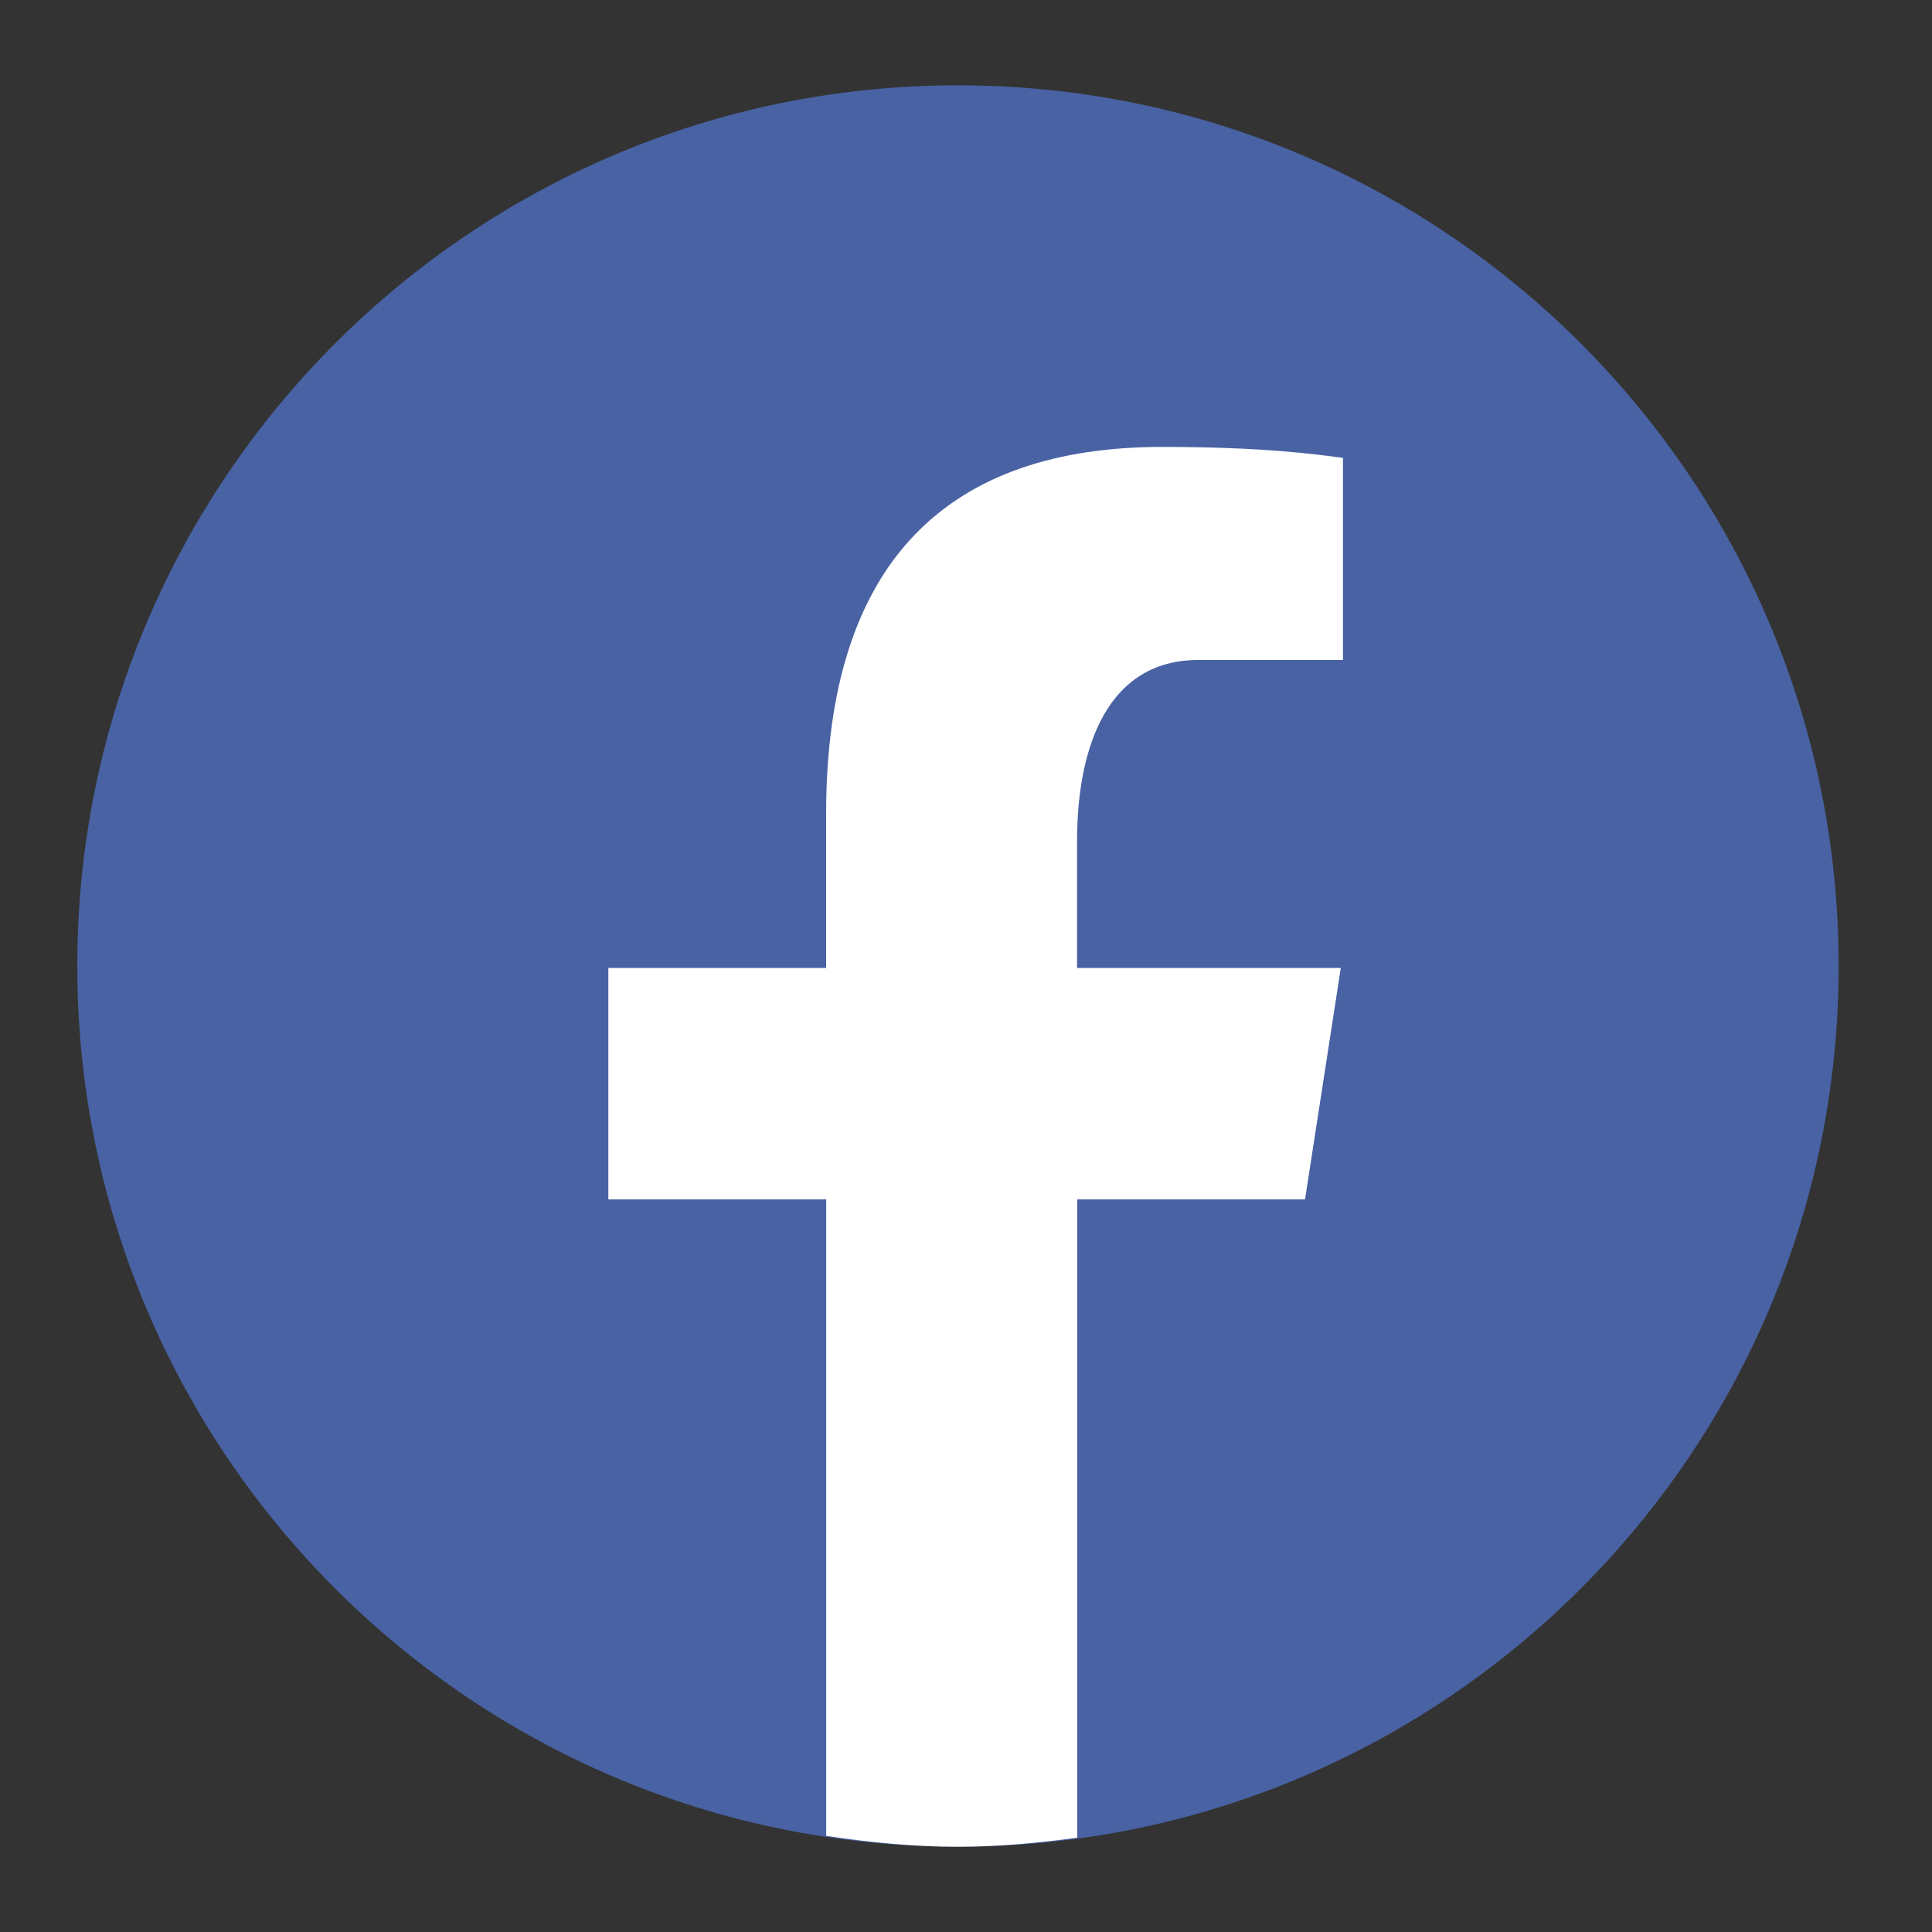
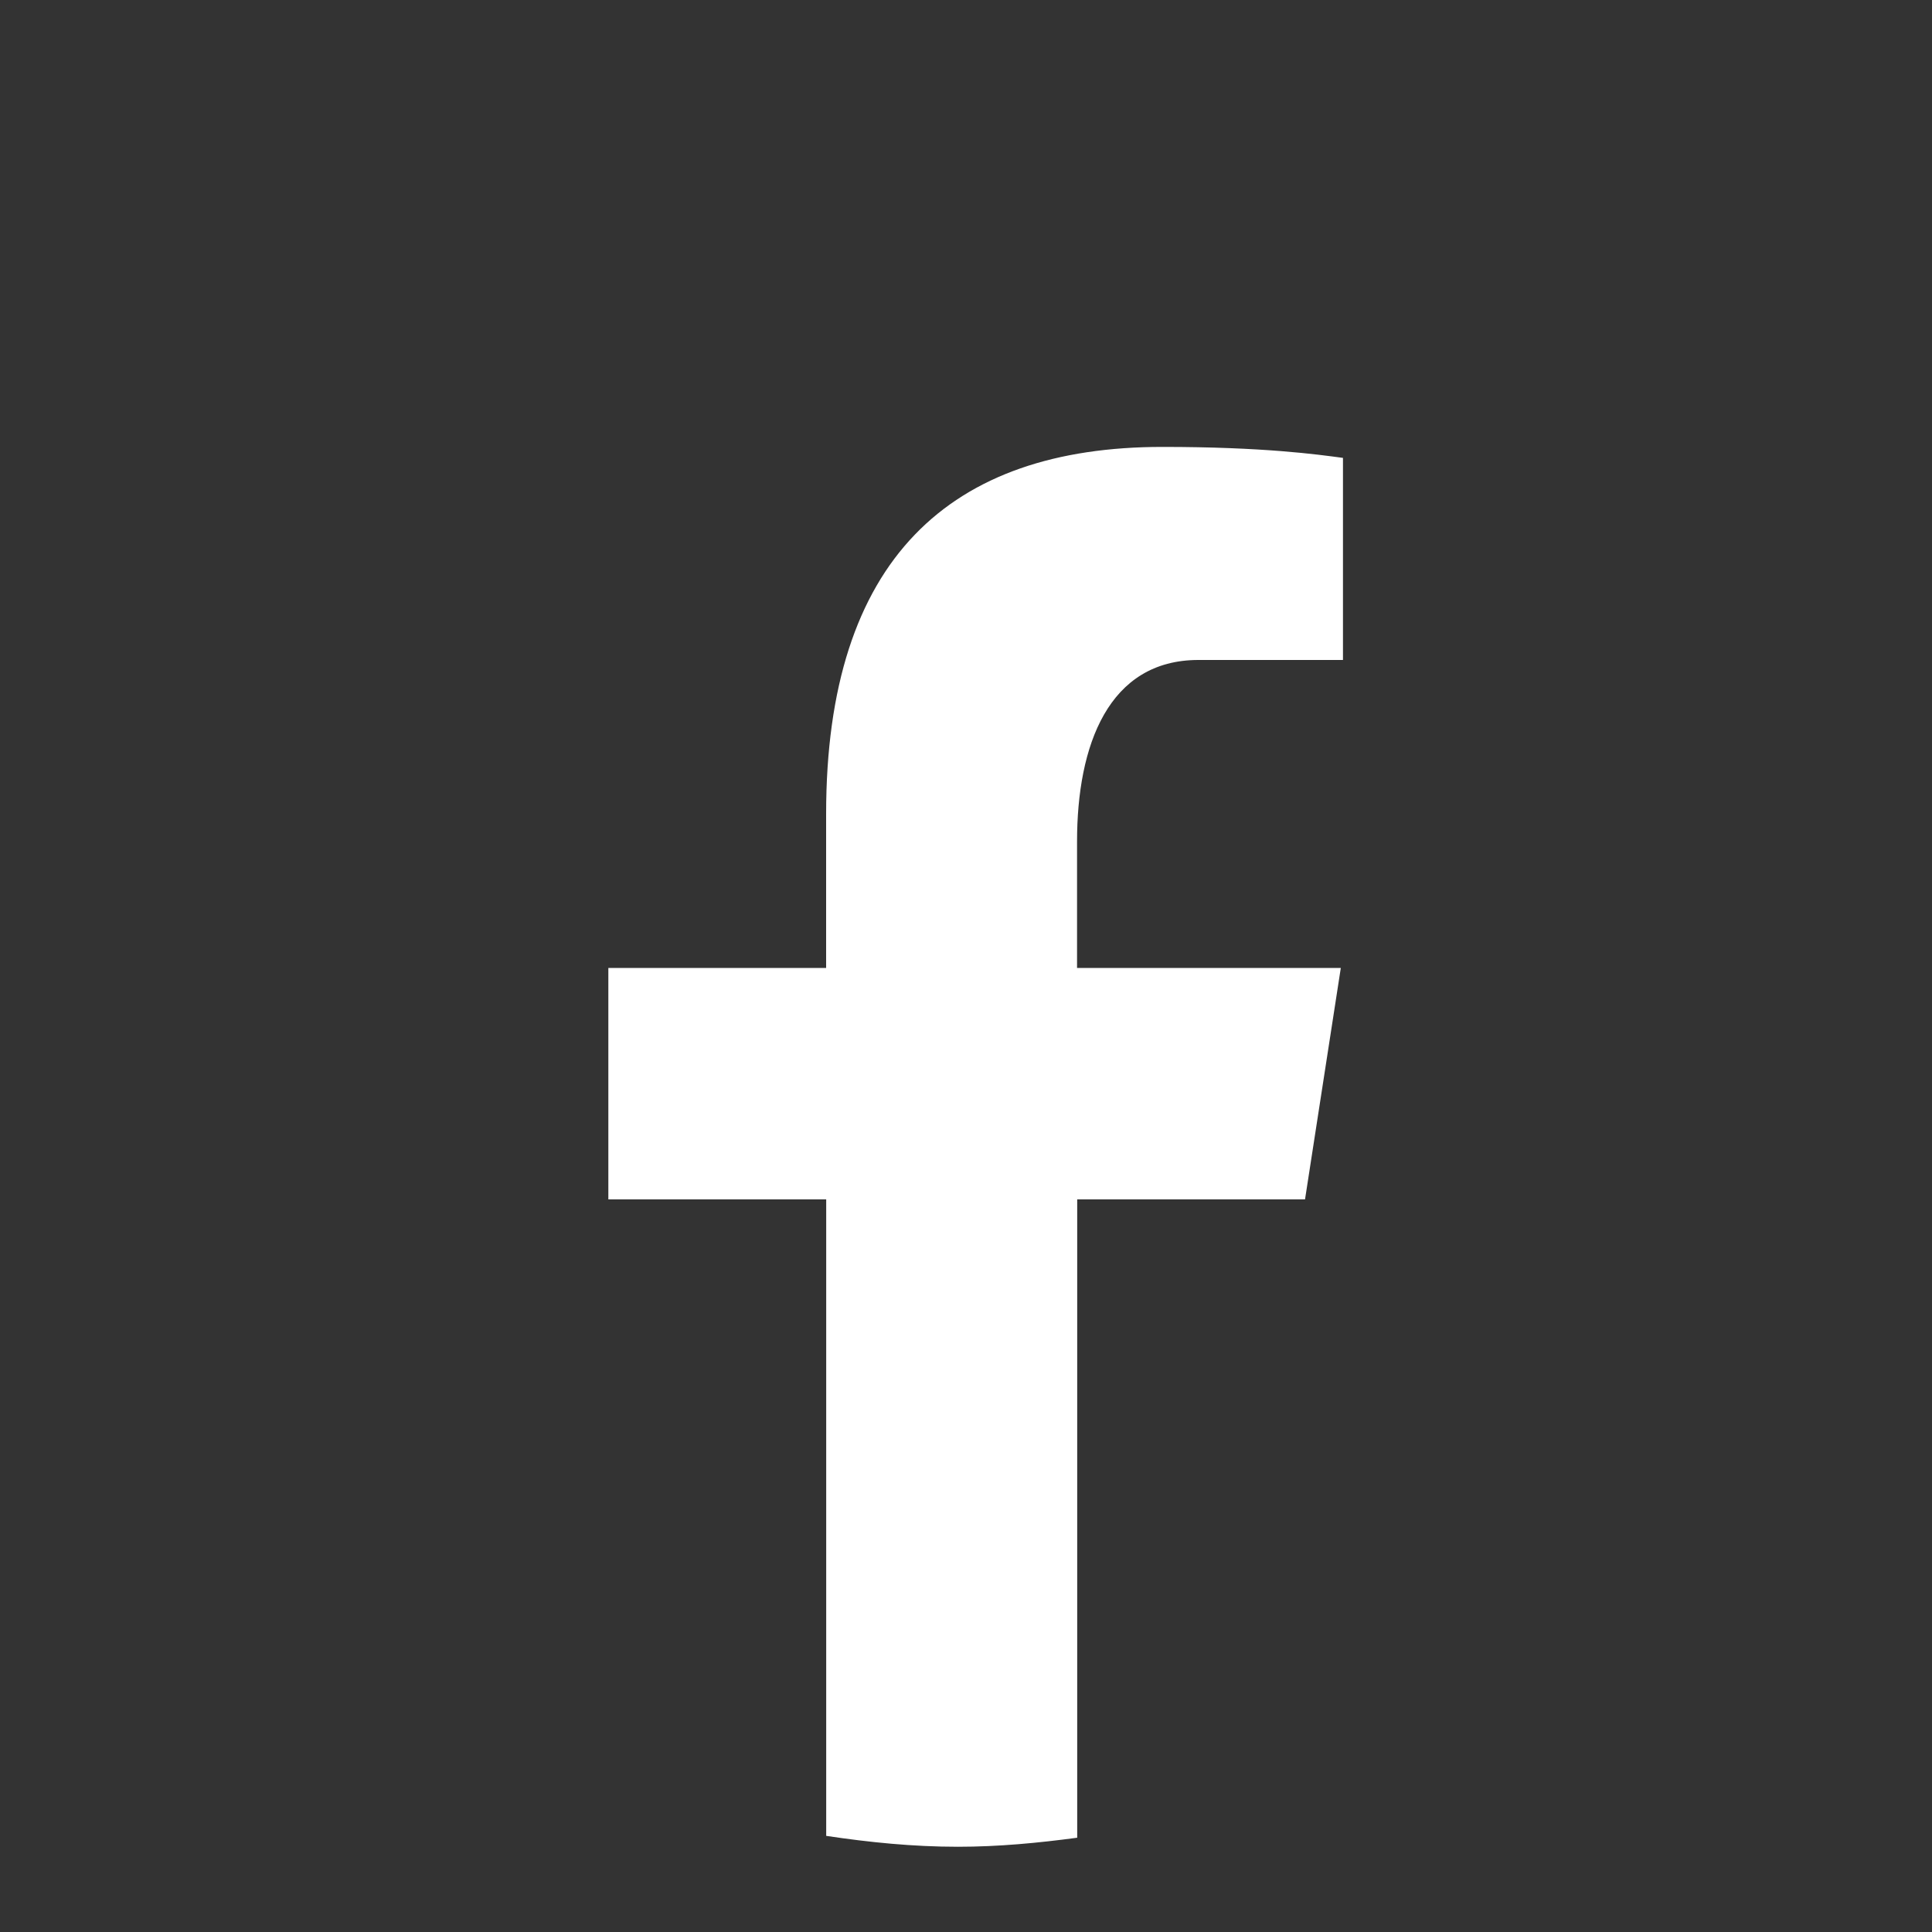
<svg xmlns="http://www.w3.org/2000/svg" version="1.1" id="Layer_1" x="0px" y="0px" width="25px" height="25px" viewBox="0 0 25 25" enable-background="new 0 0 25 25" xml:space="preserve">
  <rect x="0" y="0" width="25" height="25" fill="#333333" stroke="none" />
-   <path fill="#4862A3" d="M12.396,1.104C6.103,1.104,1,6.207,1,12.5c0,6.292,5.103,11.396,11.396,11.396  c6.293,0,11.396-5.104,11.396-11.396C23.792,6.207,18.689,1.104,12.396,1.104z" />
  <path fill="#FFFFFF" d="M13.939,15.52h2.948l0.463-2.995h-3.413v-1.638c0-1.244,0.407-2.347,1.571-2.347h1.87V5.925  c-0.328-0.044-1.024-0.142-2.337-0.142c-2.743,0-4.351,1.448-4.351,4.748v1.994H7.872v2.995h2.819v8.236  c0.559,0.084,1.124,0.141,1.705,0.141c0.524,0,1.037-0.049,1.543-0.117V15.52z" />
</svg>